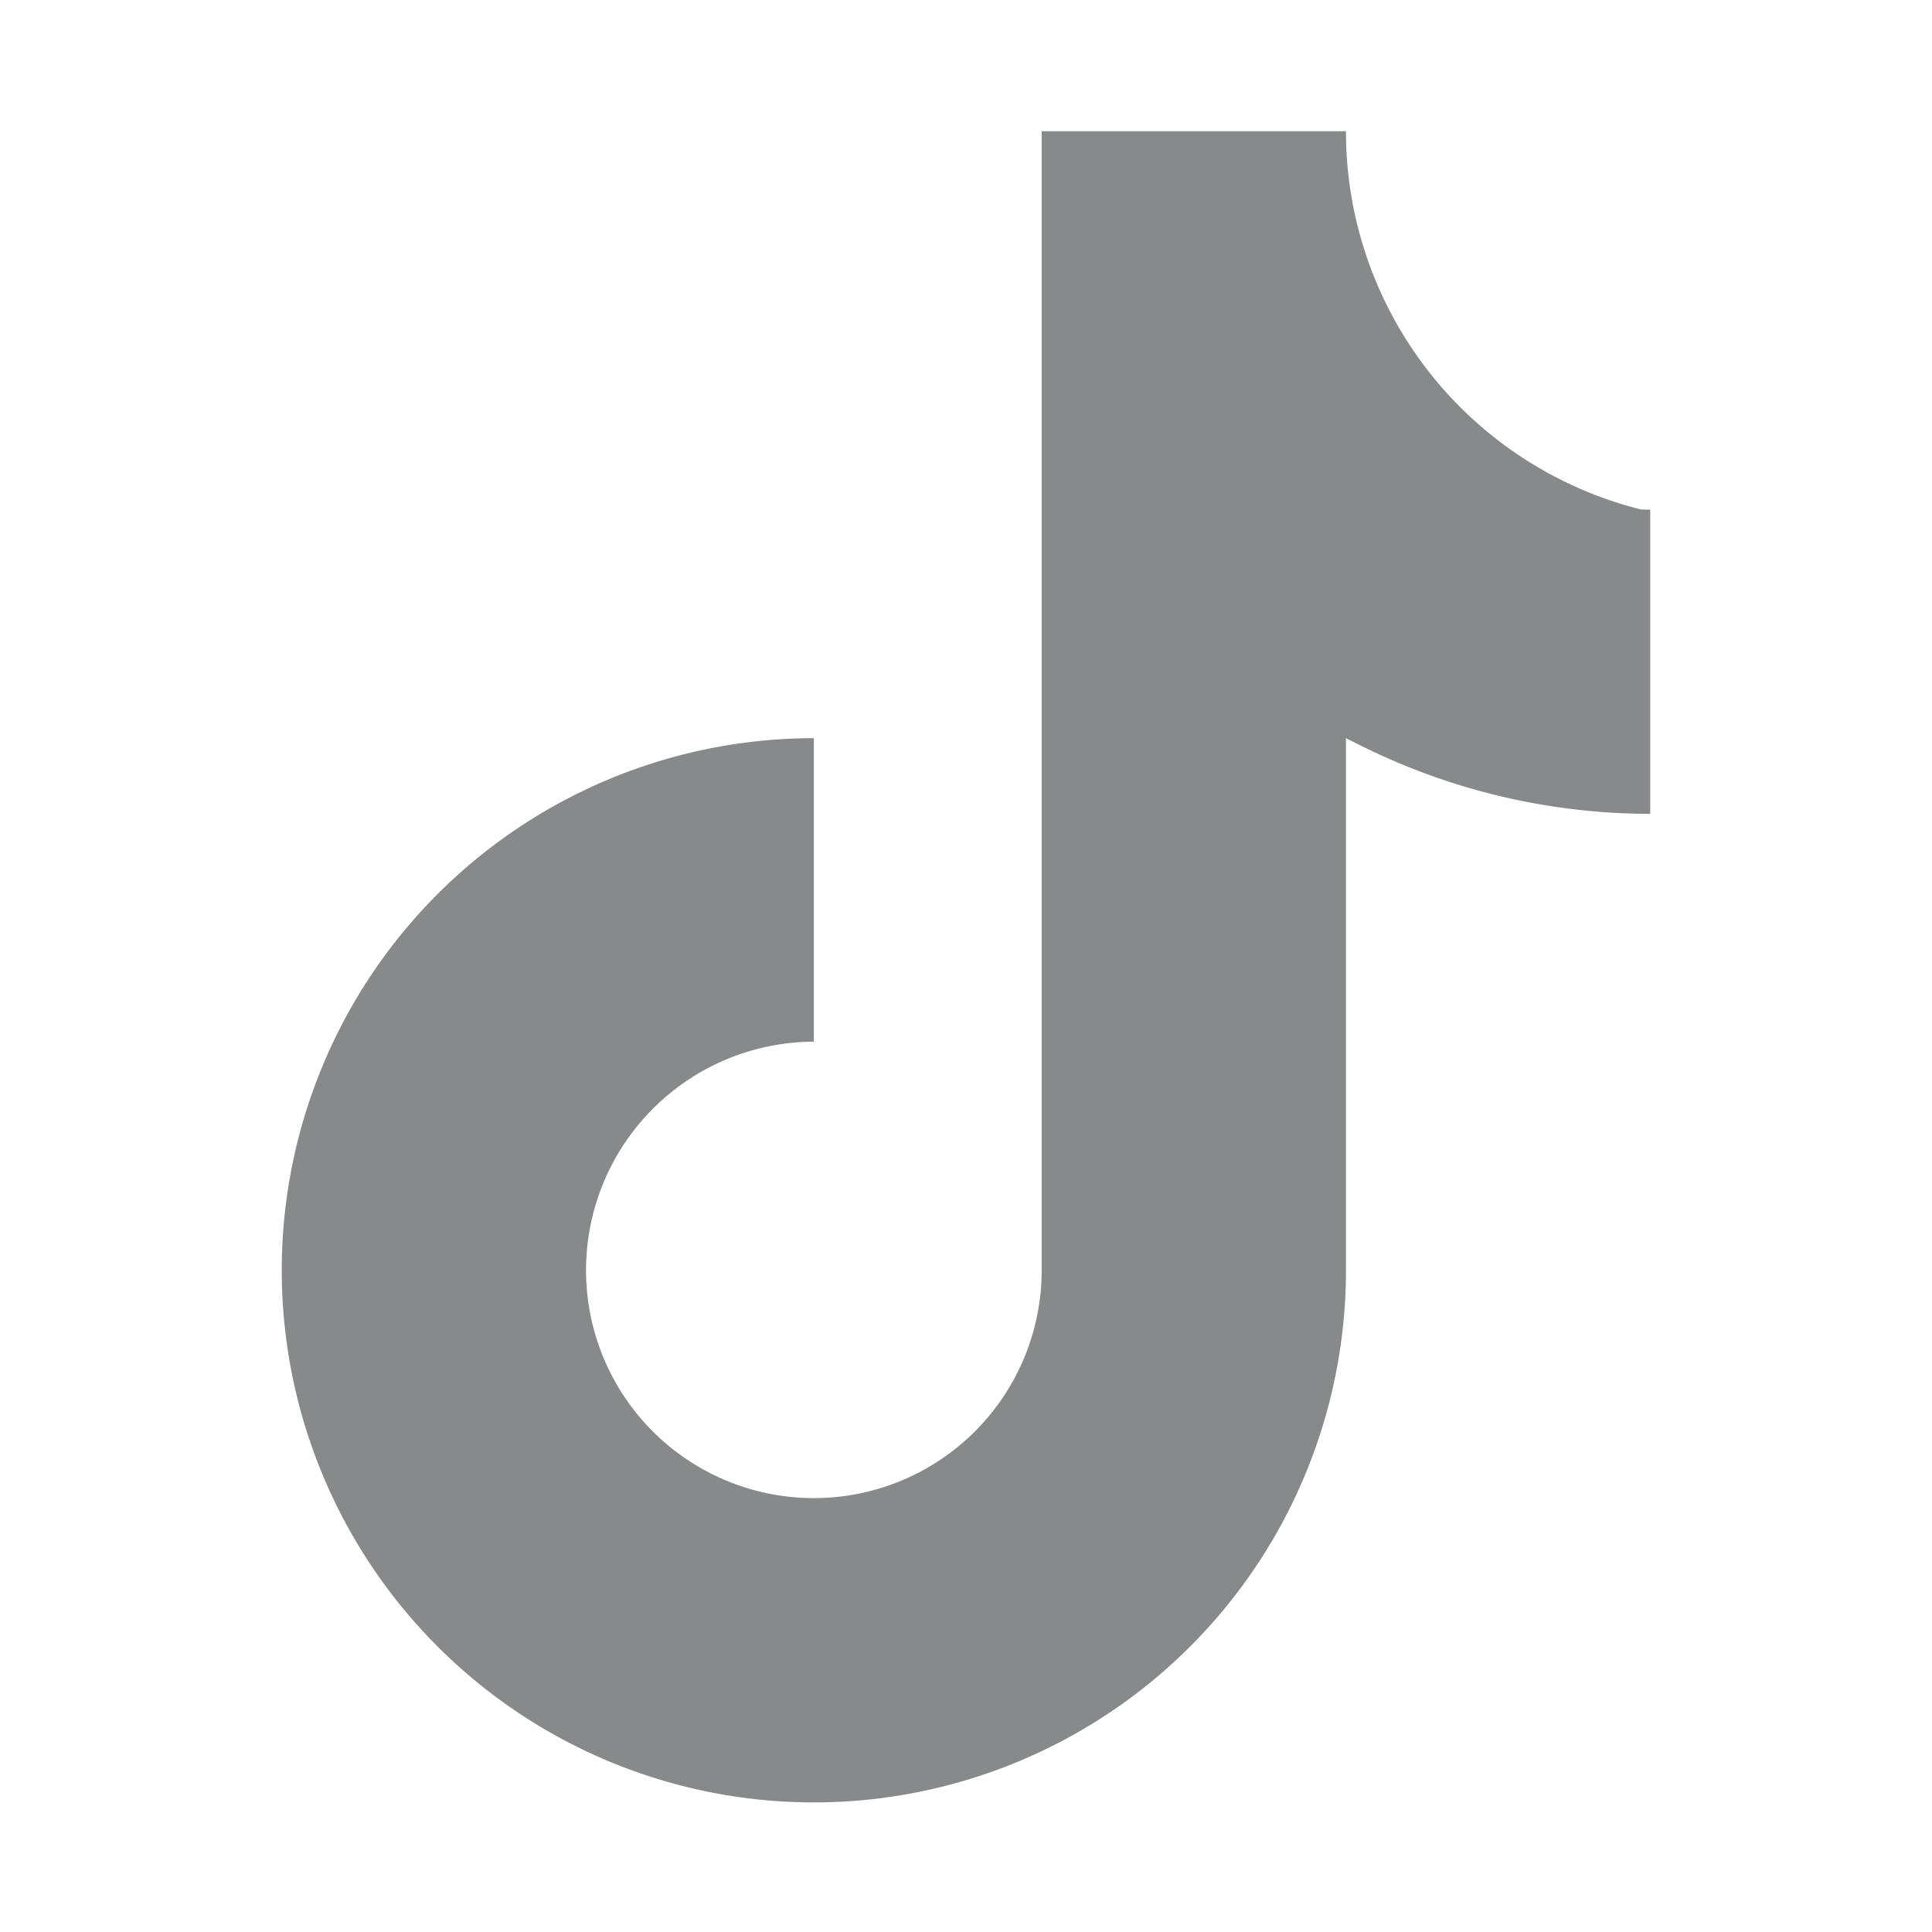
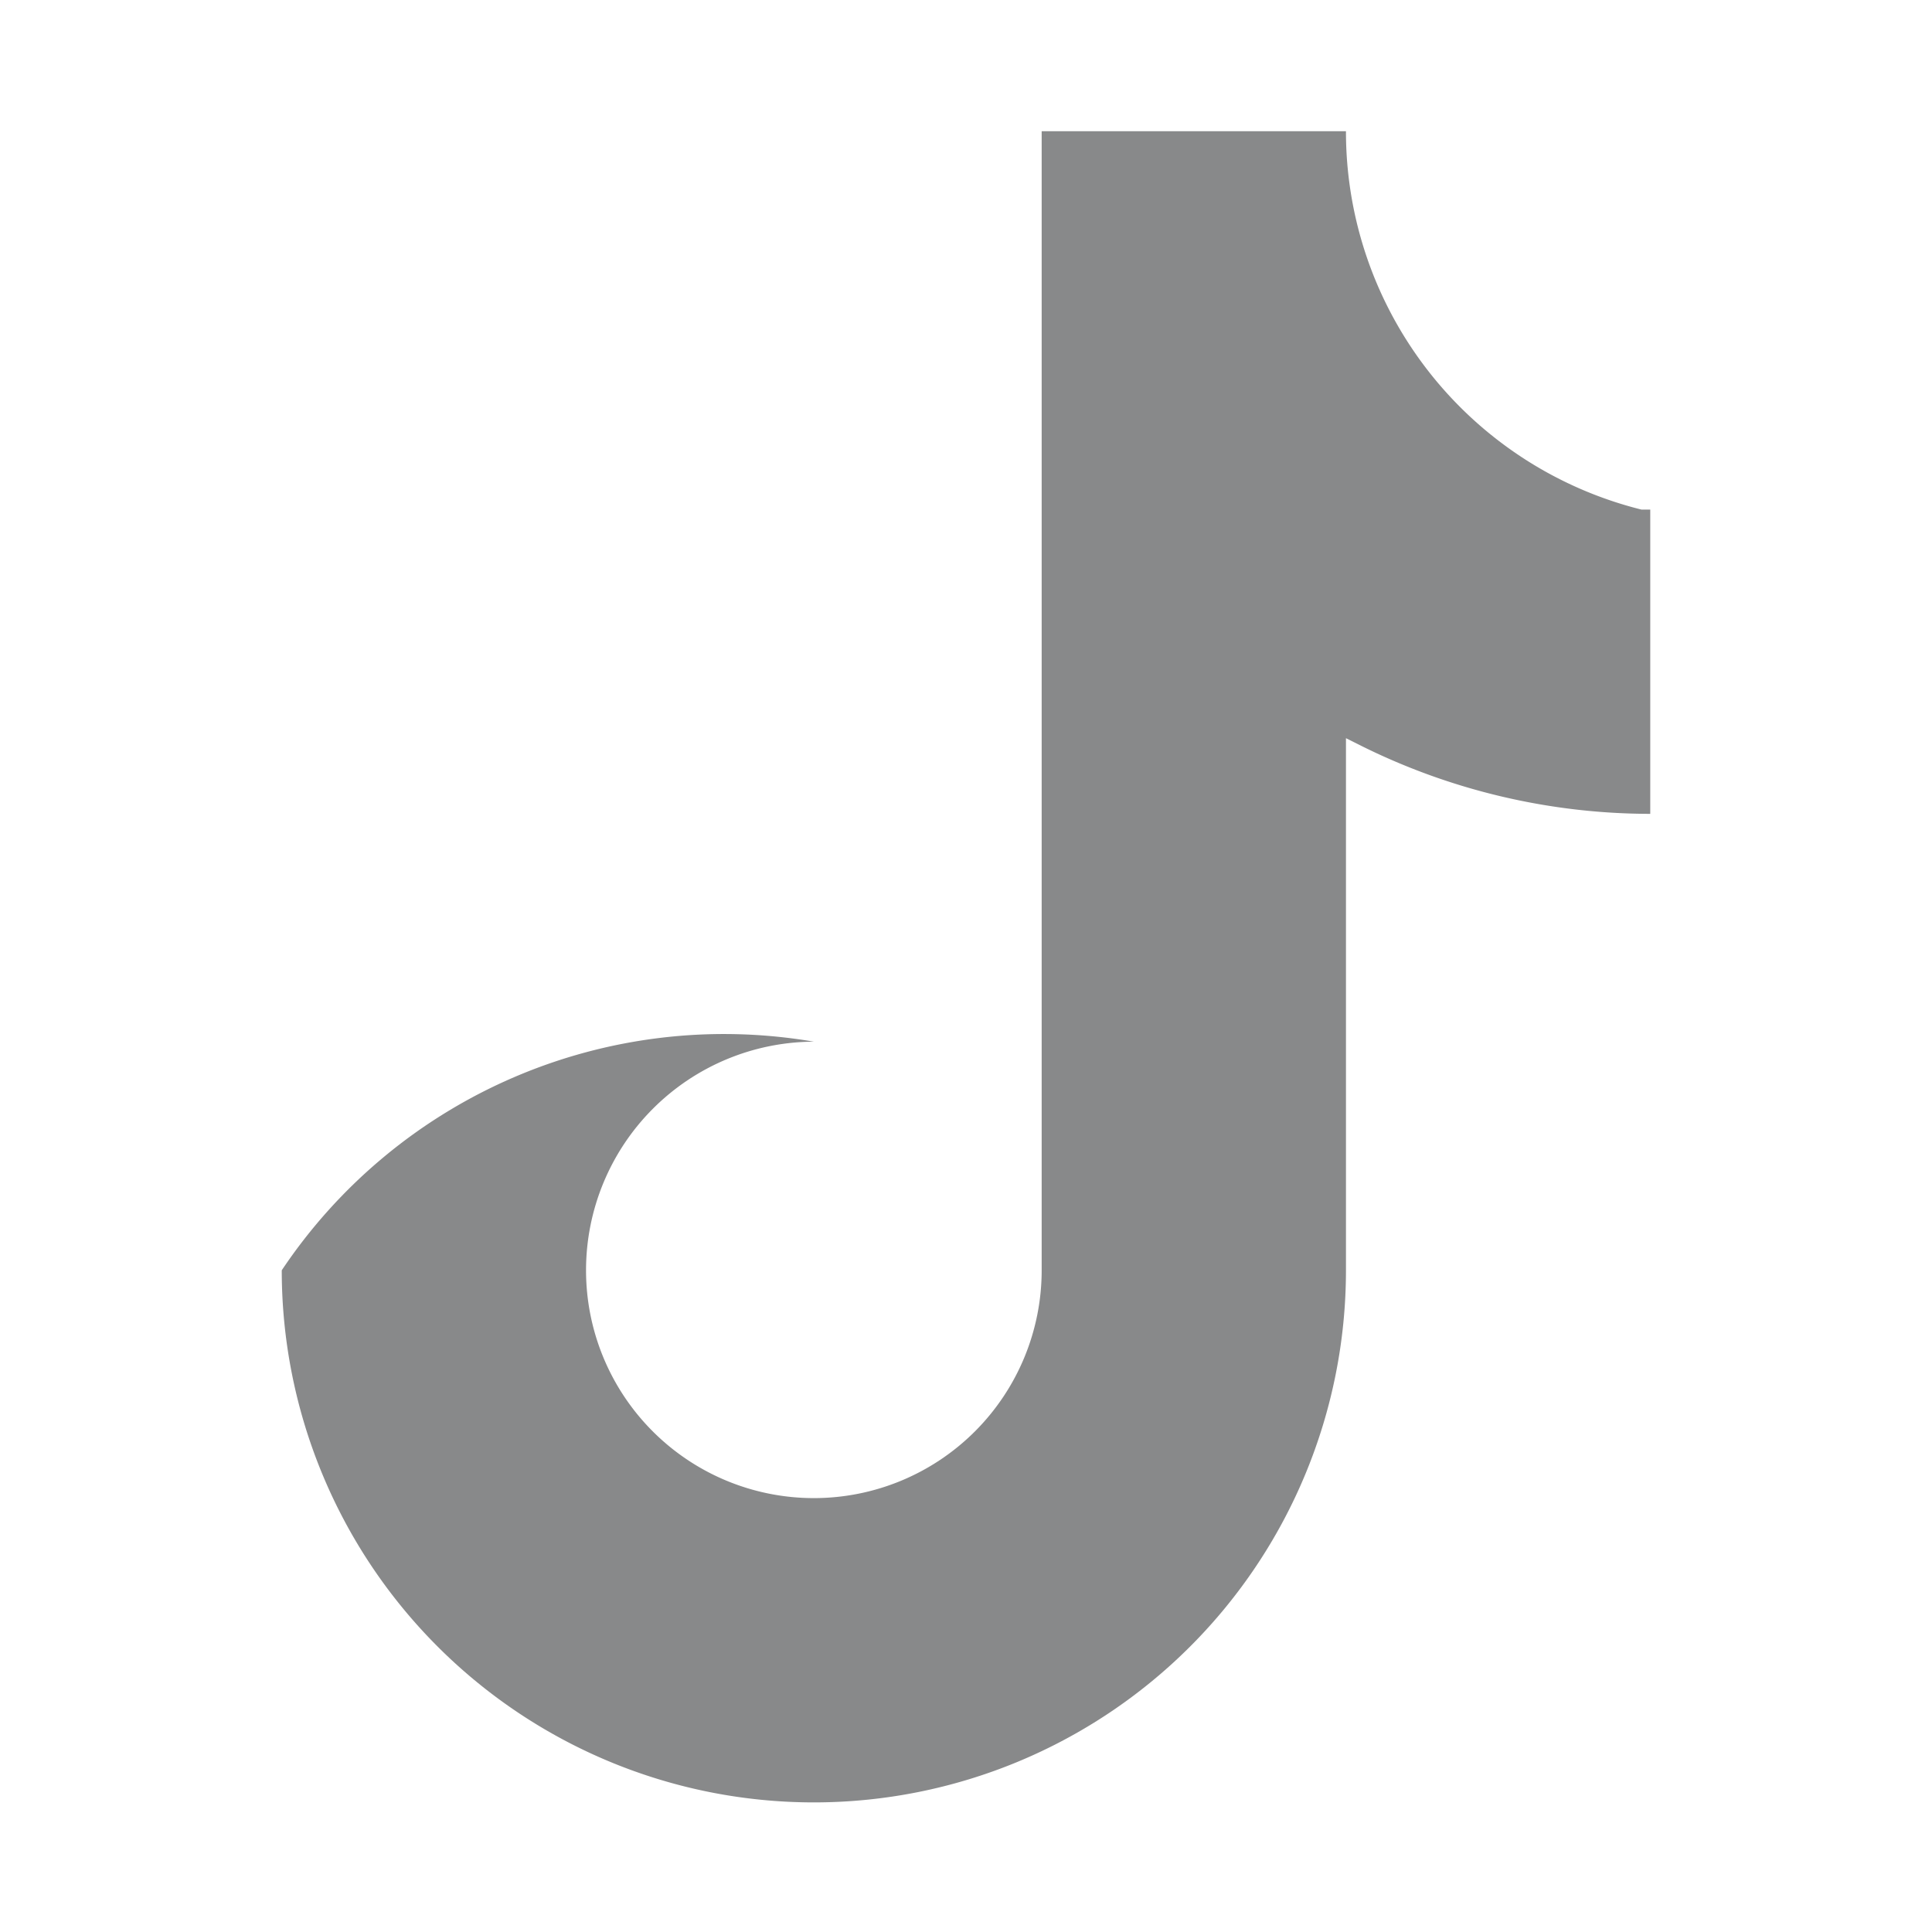
<svg xmlns="http://www.w3.org/2000/svg" width="32" height="32" viewBox="0 0 24 24" fill="none">
-   <path d="M12.94,1.61V15.78a2.83,2.83,0,0,1-2.83,2.83h0a2.83,2.83,0,0,1-2.83-2.83h0a2.84,2.84,0,0,1,2.83-2.84h0V9.17h0A6.61,6.61,0,0,0,3.5,15.78h0a6.61,6.61,0,0,0,6.61,6.61h0a6.61,6.61,0,0,0,6.61-6.61V9.17l.2.1a8.08,8.08,0,0,0,3.58.84h0V6.33l-.11,0a4.84,4.84,0,0,1-3.67-4.7H12.94Z" fill="#88898A" />
+   <path d="M12.94,1.61V15.78a2.83,2.83,0,0,1-2.83,2.83h0a2.83,2.83,0,0,1-2.83-2.83h0a2.84,2.84,0,0,1,2.83-2.84h0h0A6.61,6.61,0,0,0,3.5,15.78h0a6.61,6.61,0,0,0,6.61,6.61h0a6.61,6.61,0,0,0,6.61-6.61V9.17l.2.1a8.08,8.08,0,0,0,3.58.84h0V6.33l-.11,0a4.84,4.84,0,0,1-3.67-4.7H12.94Z" fill="#88898A" />
</svg>